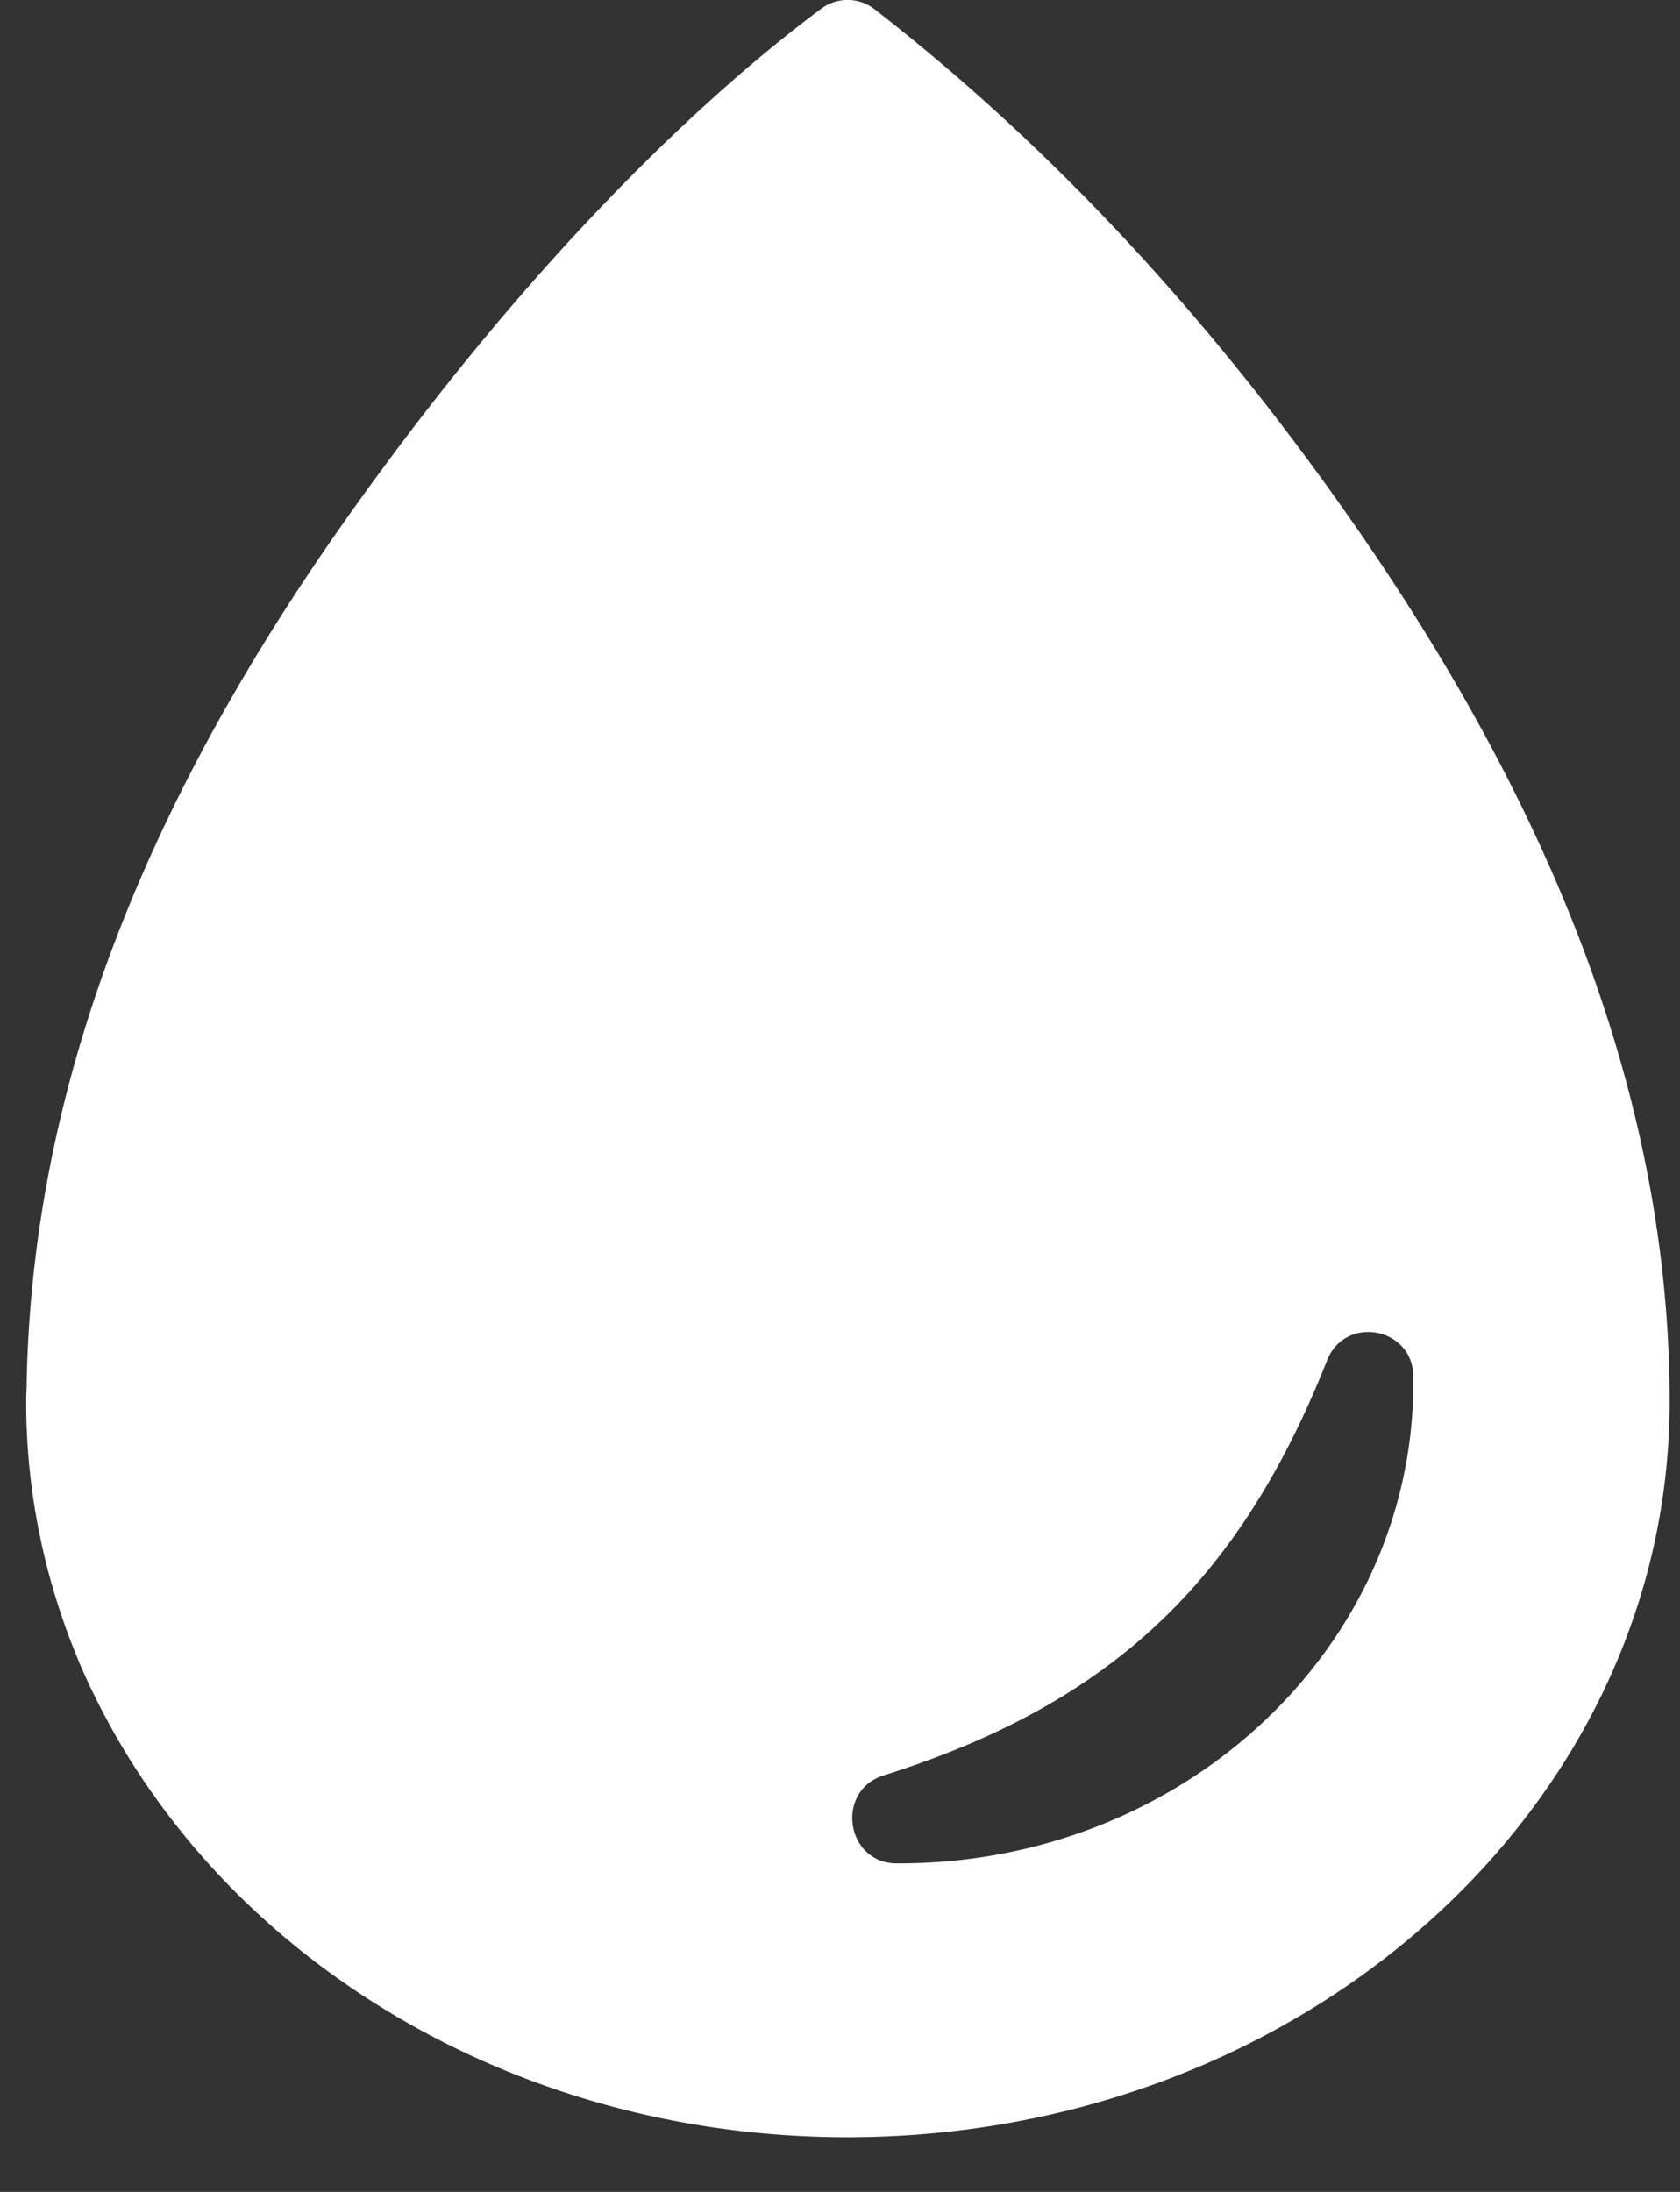
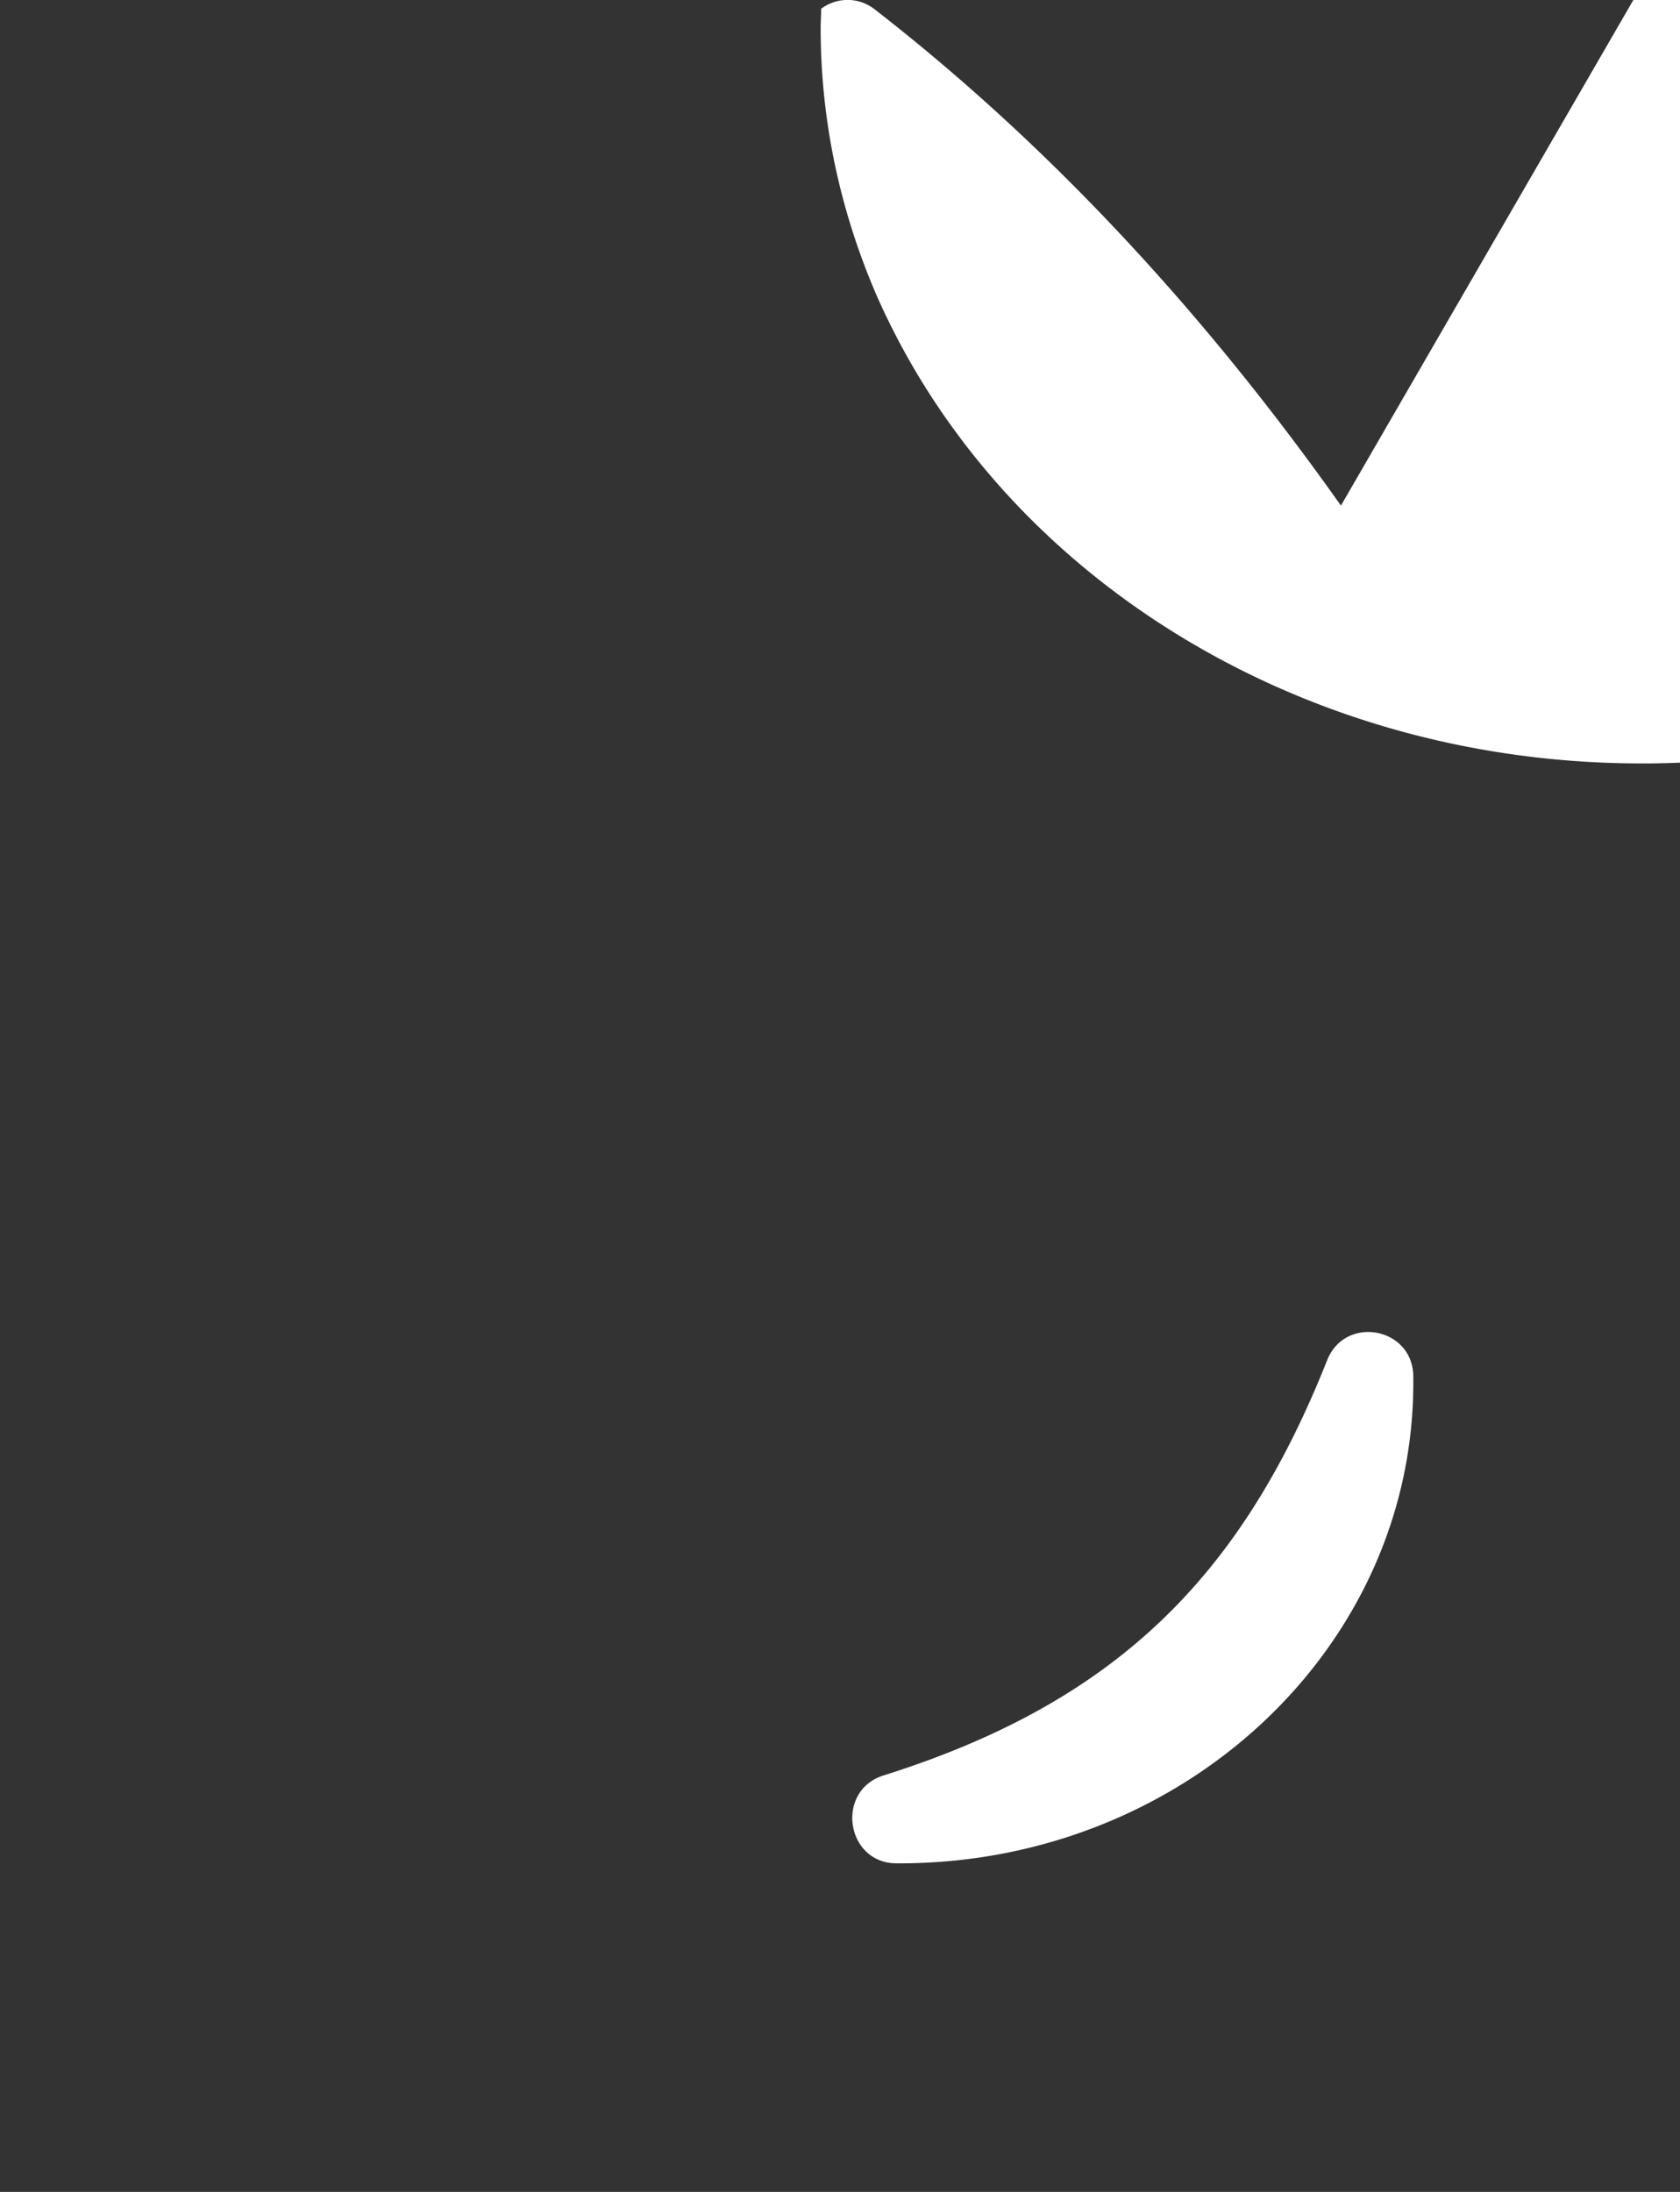
<svg xmlns="http://www.w3.org/2000/svg" width="23" height="30" viewBox="0 0 23 30">
  <rect x="0" y="0" width="23" height="30" fill="#333333" stroke="none" />
  <g>
    <g>
-       <path fill="#fff" d="M12.311 25.503h-.035c-.696 0-.844-.991-.183-1.202 3.171-.999 4.894-2.707 6.075-5.681.246-.626 1.174-.457 1.181.218v.098c-.007 3.628-3.157 6.567-7.038 6.567zM18.358 6.92C15.94 3.502 13.612 1.4 11.974.127a.601.601 0 0 0-.732-.007C9.625 1.323 7.298 3.524 4.88 6.906 2.256 10.562.45 14.527.365 18.922c0 .084-.007.176-.007.26 0 1.294.274 2.524.766 3.663a9.88 9.88 0 0 0 1.07 1.85c2.003 2.742 5.47 4.556 9.407 4.556 6.216 0 11.257-4.507 11.257-10.069 0-4.479-1.898-8.592-4.5-12.262z" />
+       <path fill="#fff" d="M12.311 25.503h-.035c-.696 0-.844-.991-.183-1.202 3.171-.999 4.894-2.707 6.075-5.681.246-.626 1.174-.457 1.181.218v.098c-.007 3.628-3.157 6.567-7.038 6.567zM18.358 6.92C15.94 3.502 13.612 1.4 11.974.127a.601.601 0 0 0-.732-.007c0 .084-.007.176-.007.26 0 1.294.274 2.524.766 3.663a9.88 9.88 0 0 0 1.07 1.85c2.003 2.742 5.47 4.556 9.407 4.556 6.216 0 11.257-4.507 11.257-10.069 0-4.479-1.898-8.592-4.5-12.262z" />
    </g>
  </g>
</svg>